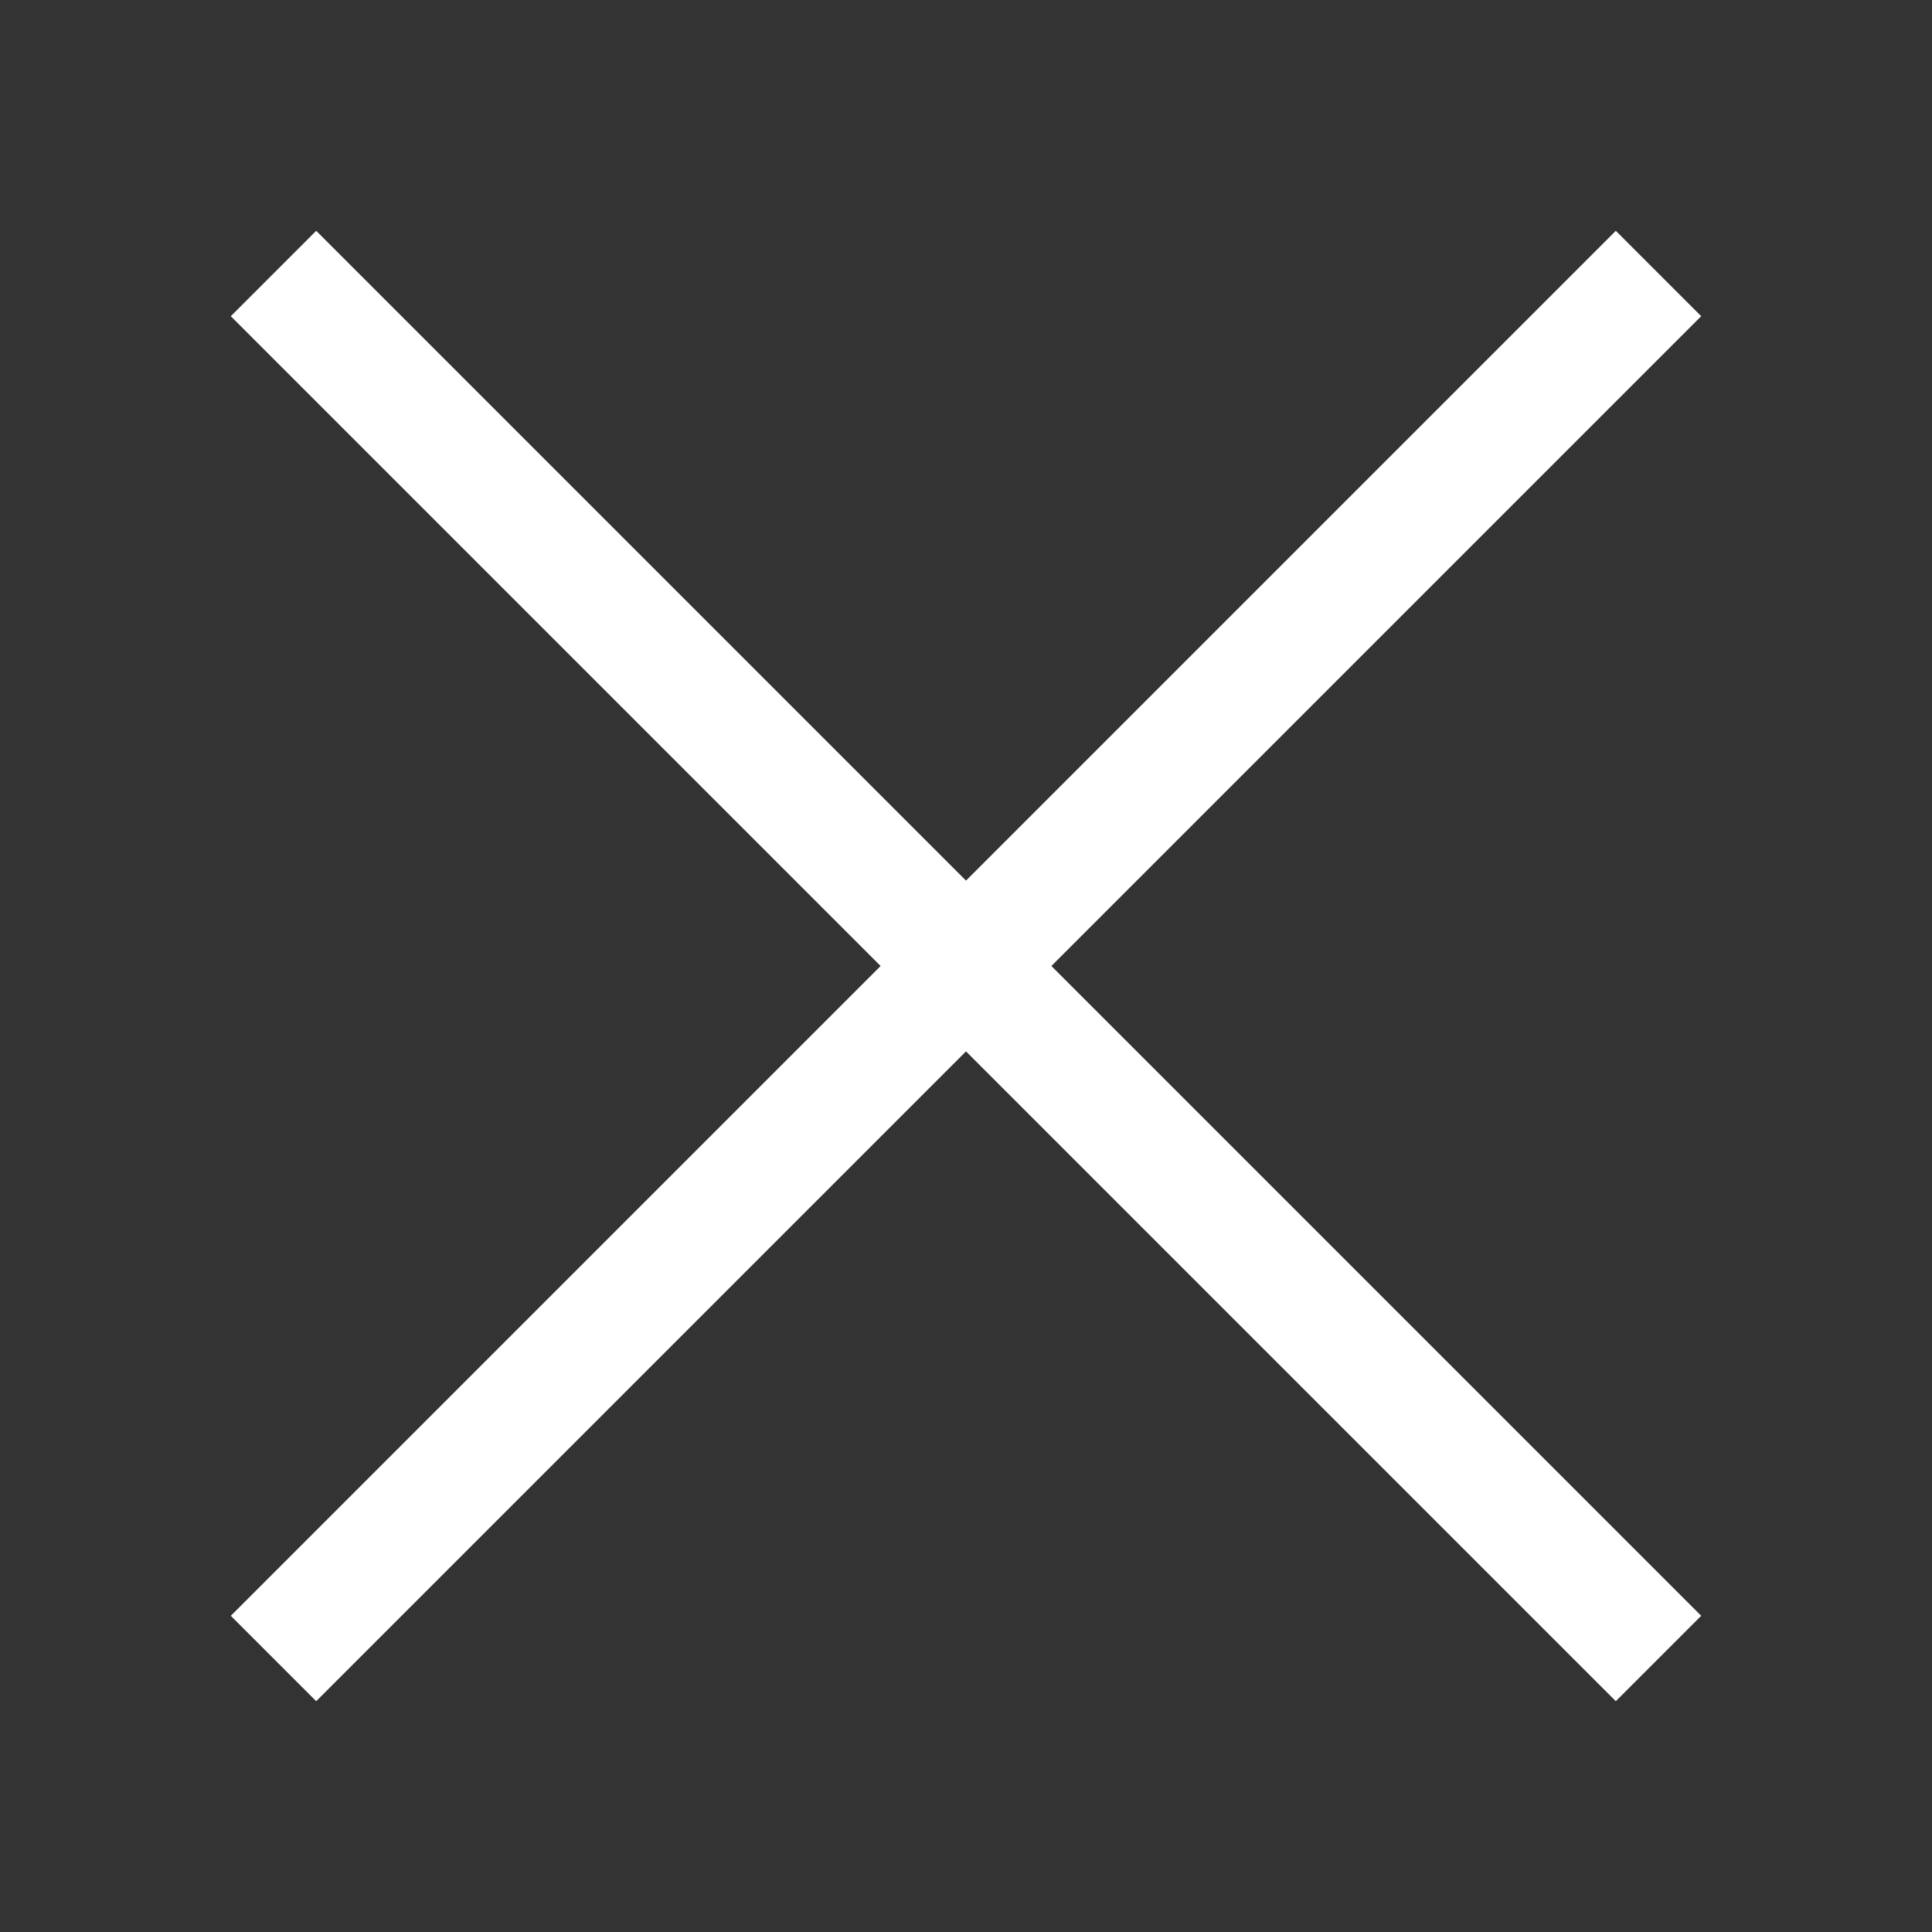
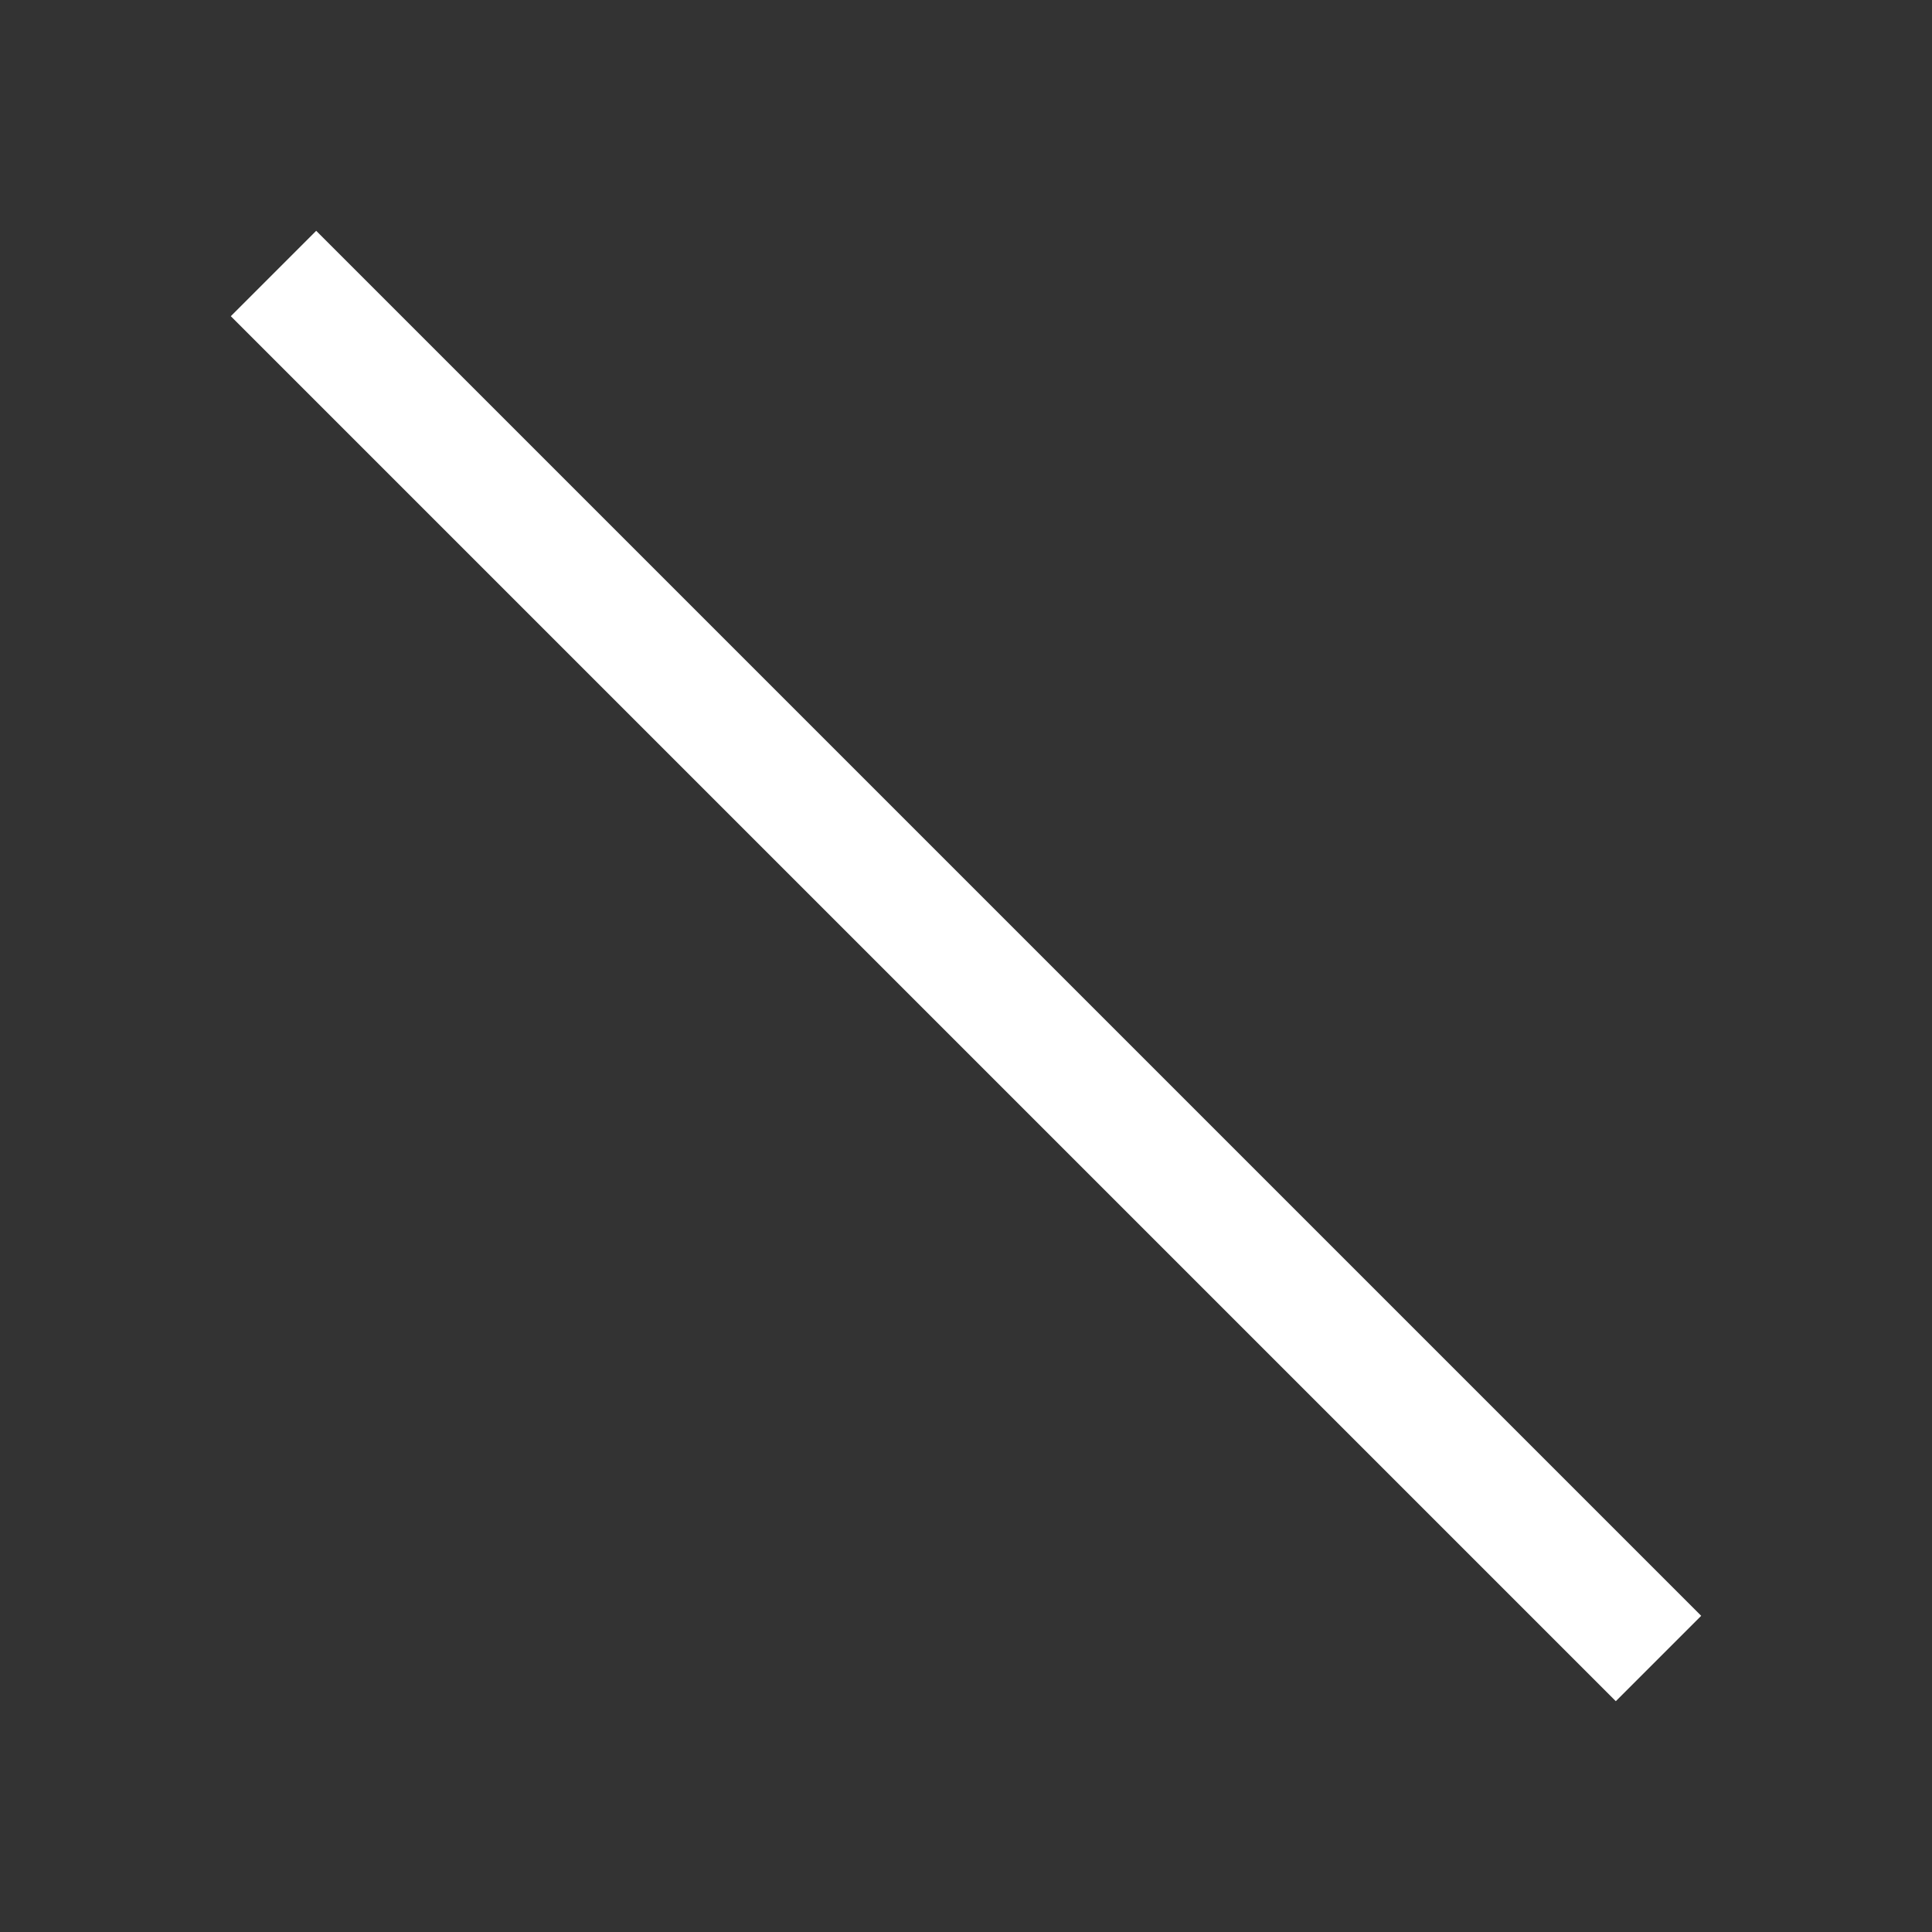
<svg xmlns="http://www.w3.org/2000/svg" id="레이어_1" data-name="레이어 1" viewBox="0 0 32 32">
  <rect x="0" y="0" width="32" height="32" fill="#333333" stroke="none" />
  <defs>
    <style>.cls-1{fill:none;stroke:#fff;stroke-miterlimit:10;stroke-width:2px;}</style>
  </defs>
  <title>icon-close</title>
  <line class="cls-1" x1="4.53" y1="4.53" x2="27.47" y2="27.47" />
-   <line class="cls-1" x1="27.47" y1="4.53" x2="4.53" y2="27.47" />
</svg>